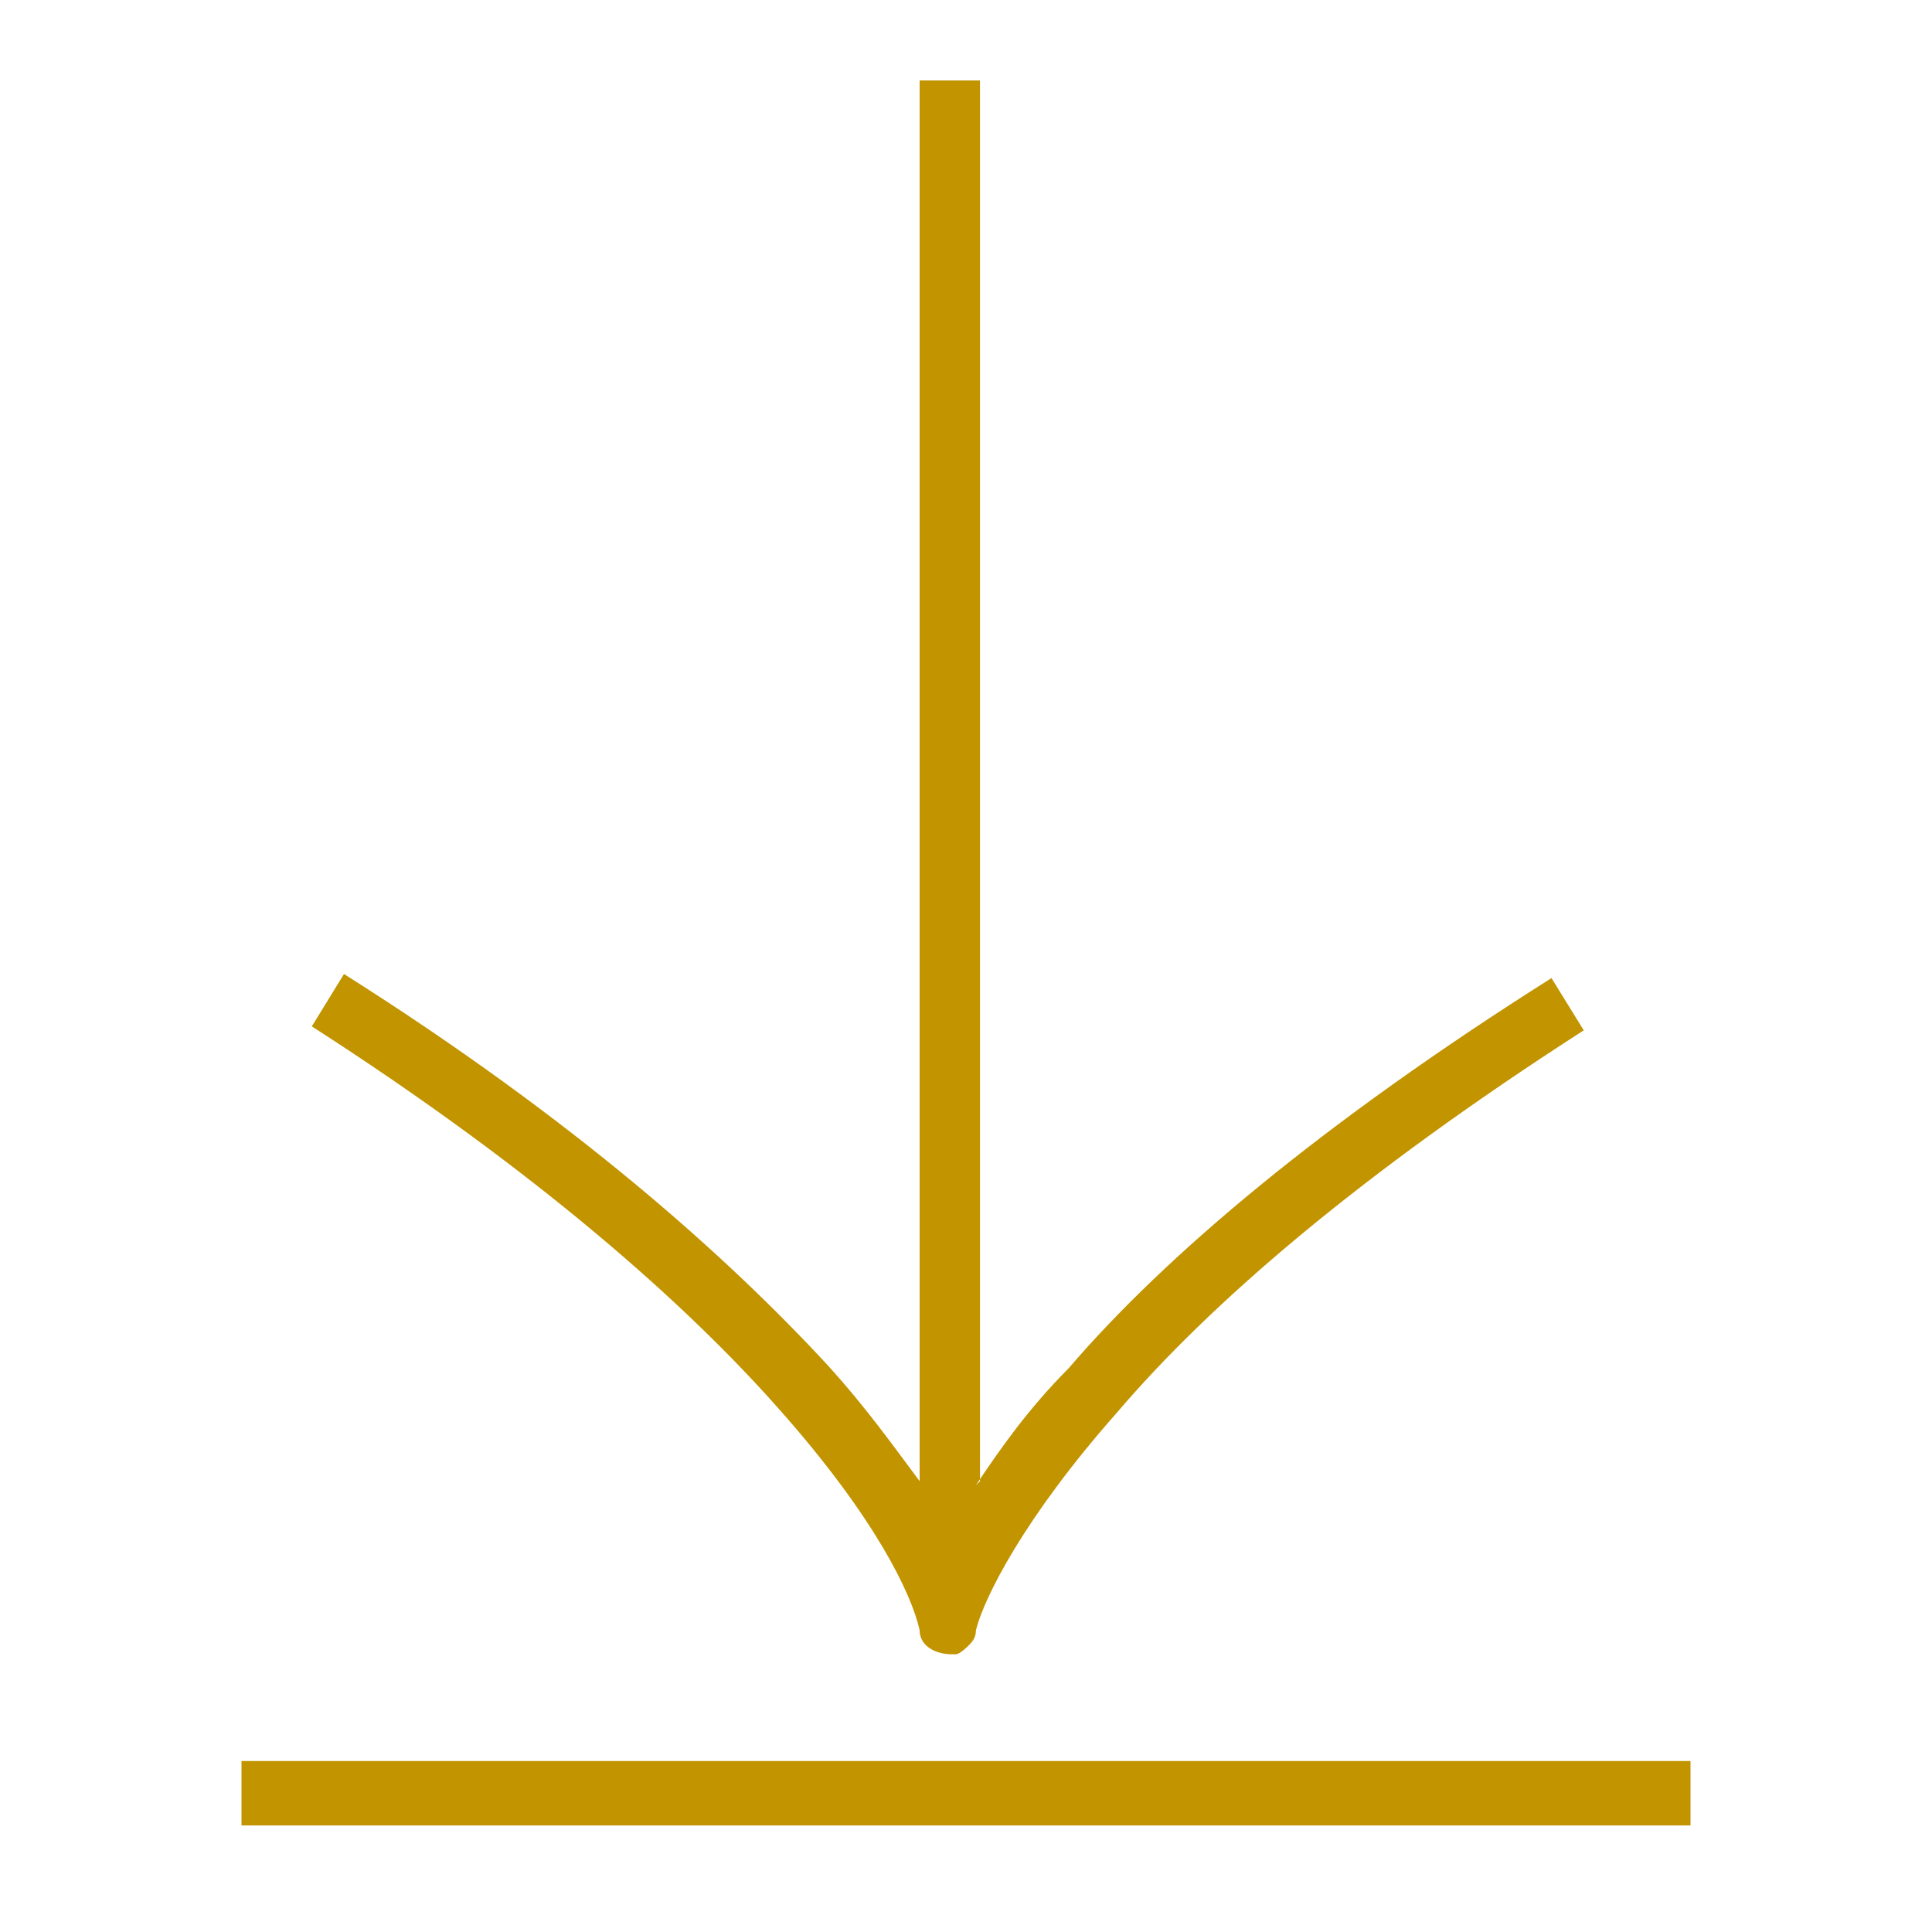
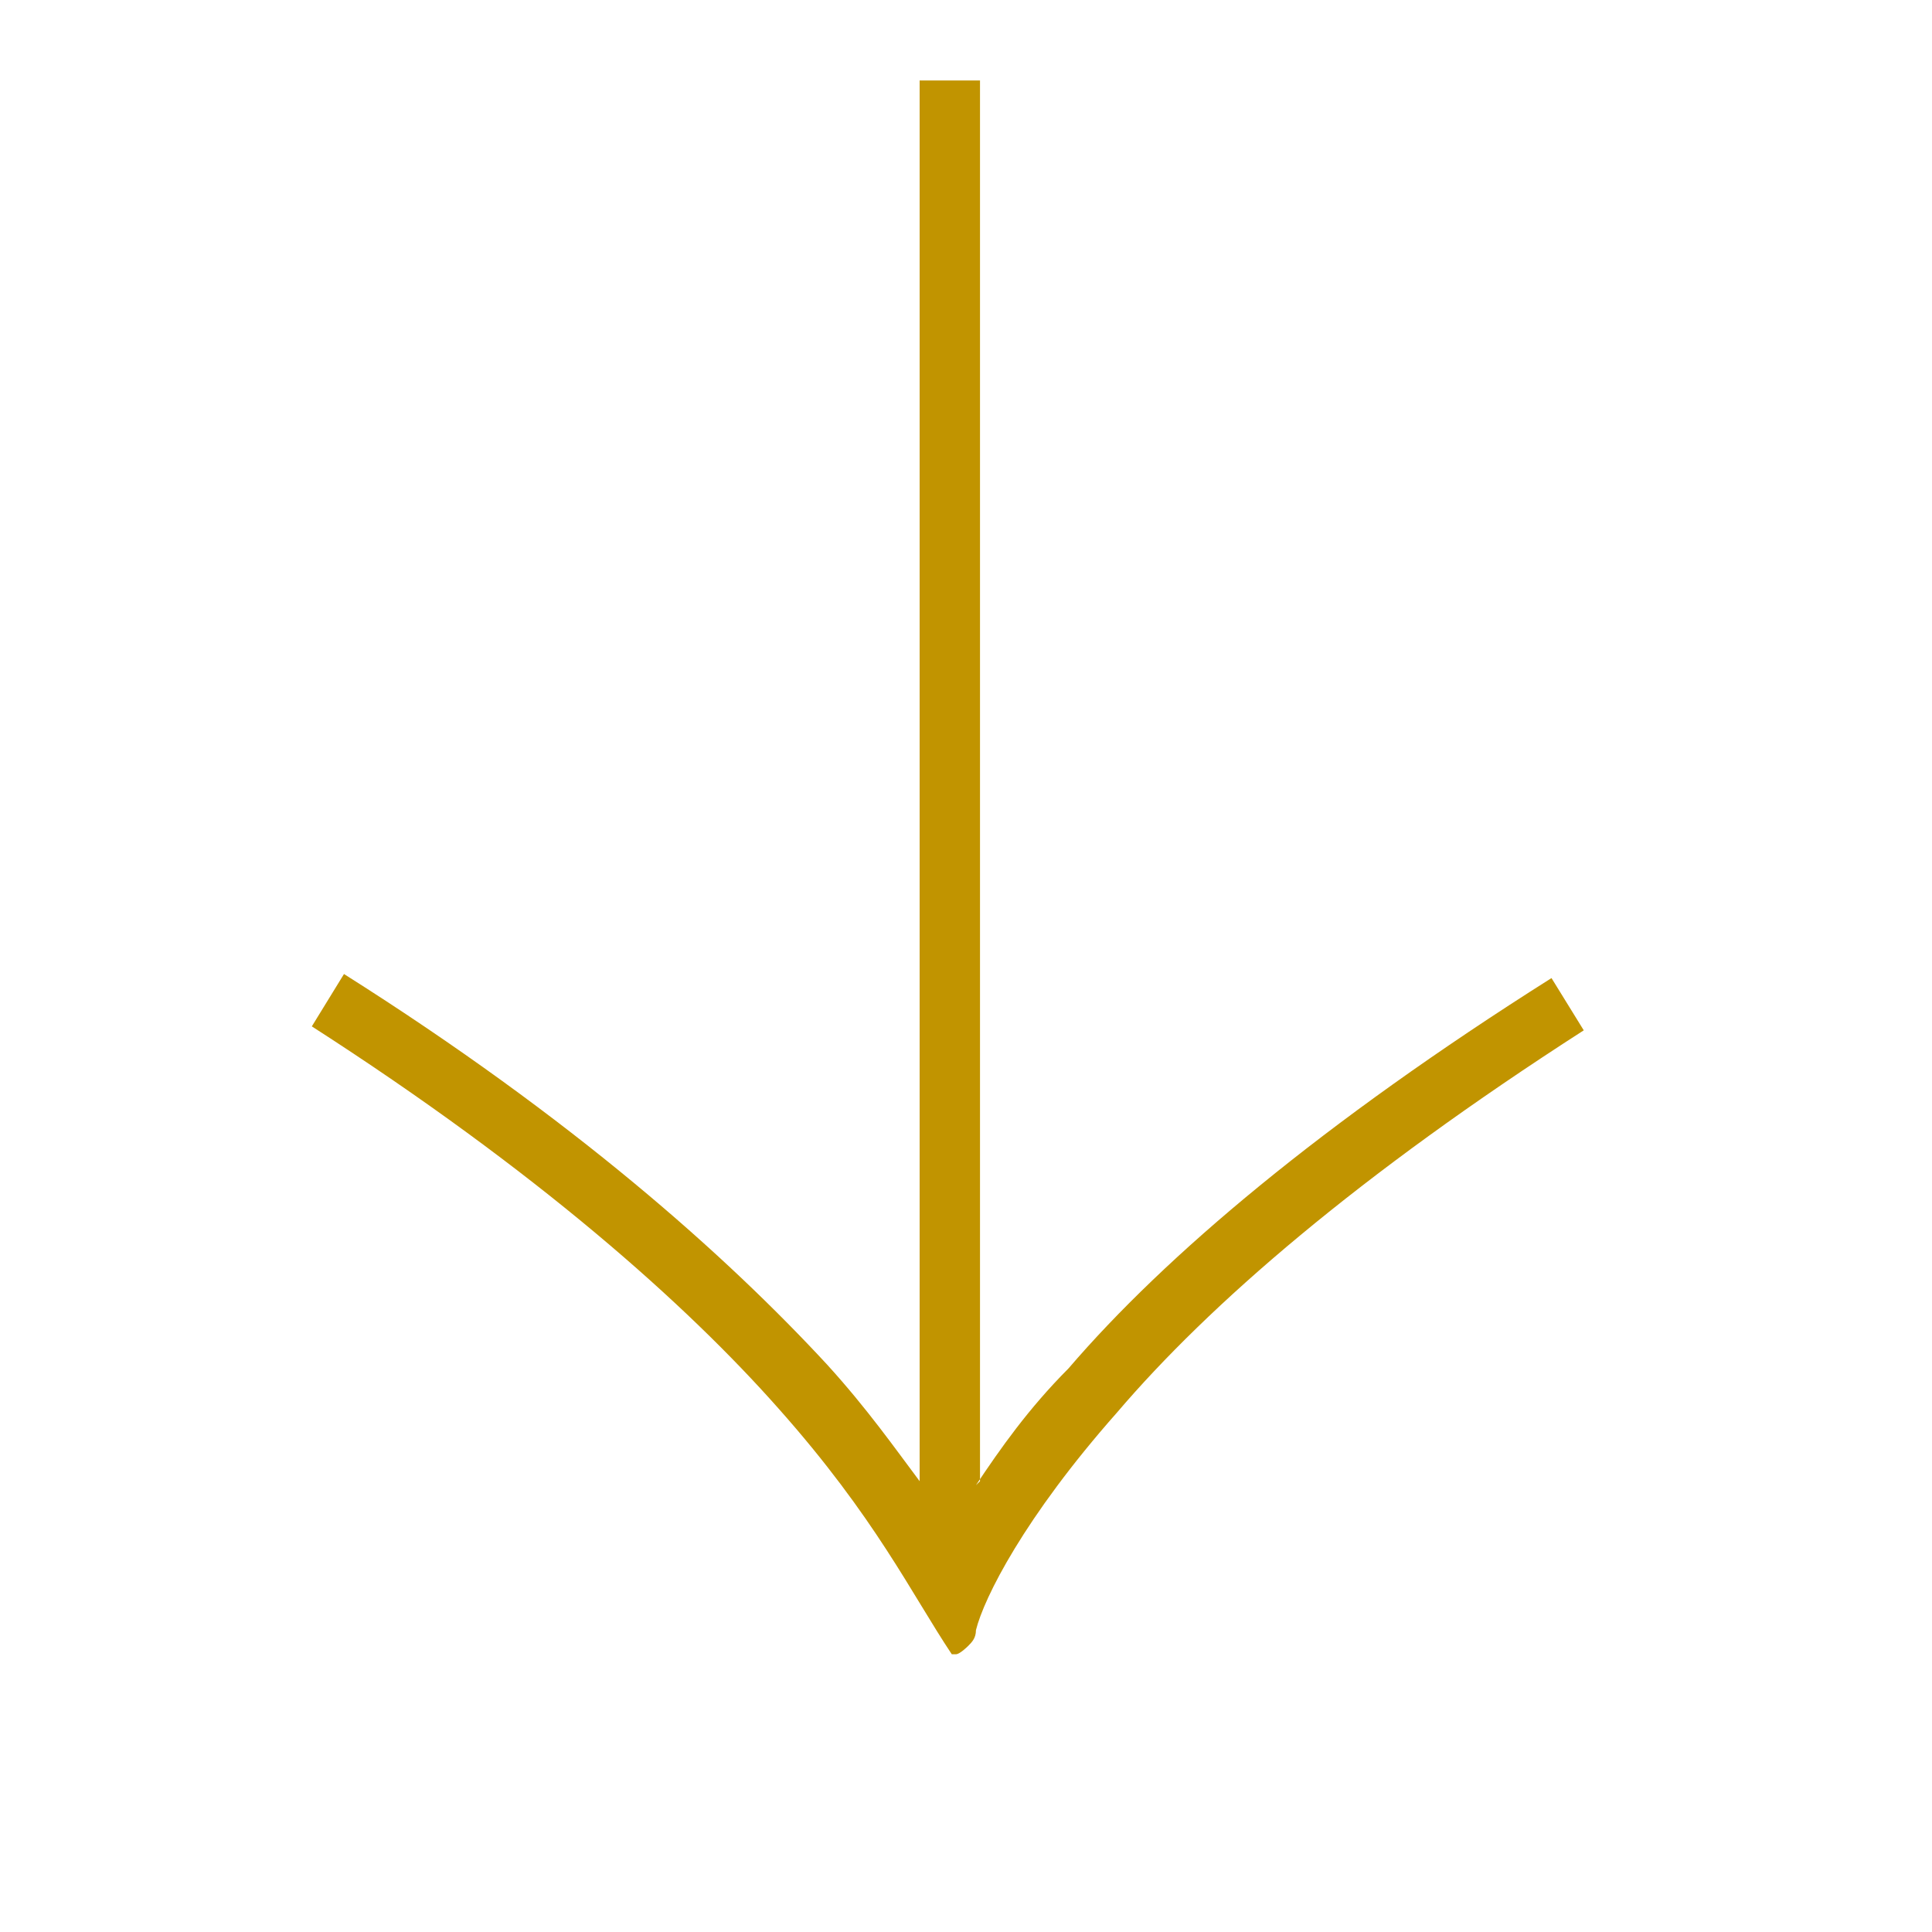
<svg xmlns="http://www.w3.org/2000/svg" width="20" height="20" viewBox="0 0 20 20" fill="none">
-   <path fill-rule="evenodd" clip-rule="evenodd" d="M10.103 15.375C10.353 15 10.645 14.583 11.061 14.166C12.061 13 13.686 11.625 16.061 10.125L16.395 10.666C14.061 12.166 12.52 13.5 11.561 14.625C10.603 15.708 10.186 16.541 10.103 16.875C10.103 16.958 10.061 17 10.02 17.041C10.02 17.041 9.936 17.125 9.895 17.125C9.895 17.125 9.895 17.125 9.853 17.125C9.686 17.125 9.52 17.041 9.52 16.875C9.436 16.5 9.061 15.708 8.061 14.583C7.103 13.5 5.561 12.125 3.228 10.625L3.561 10.083C5.936 11.583 7.52 13 8.561 14.125C8.978 14.583 9.27 15 9.52 15.333V0.833L10.145 0.833V15.333L10.103 15.375Z" fill="#C19400" />
-   <rect x="2.5" y="18.23" width="15" height="0.667" fill="#C19400" />
+   <path fill-rule="evenodd" clip-rule="evenodd" d="M10.103 15.375C10.353 15 10.645 14.583 11.061 14.166C12.061 13 13.686 11.625 16.061 10.125L16.395 10.666C14.061 12.166 12.52 13.5 11.561 14.625C10.603 15.708 10.186 16.541 10.103 16.875C10.103 16.958 10.061 17 10.02 17.041C10.02 17.041 9.936 17.125 9.895 17.125C9.895 17.125 9.895 17.125 9.853 17.125C9.436 16.5 9.061 15.708 8.061 14.583C7.103 13.5 5.561 12.125 3.228 10.625L3.561 10.083C5.936 11.583 7.52 13 8.561 14.125C8.978 14.583 9.27 15 9.52 15.333V0.833L10.145 0.833V15.333L10.103 15.375Z" fill="#C19400" />
</svg>